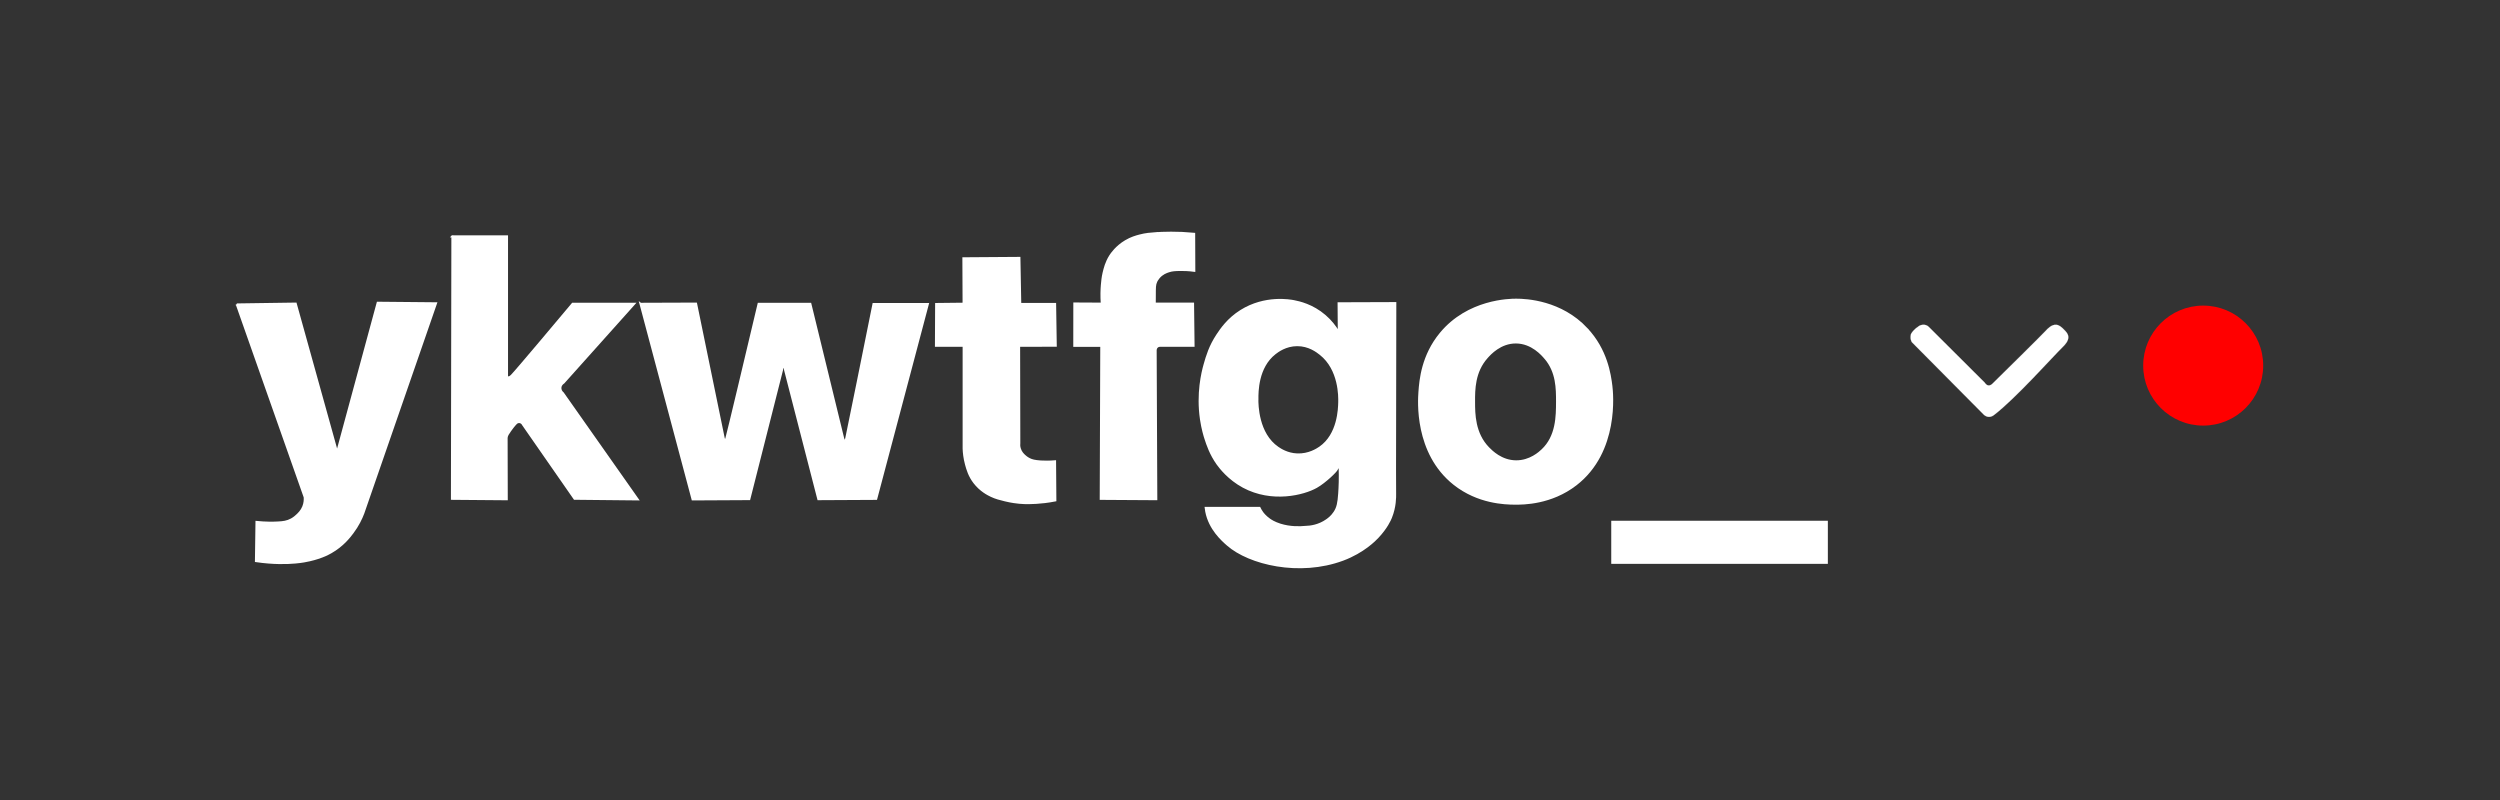
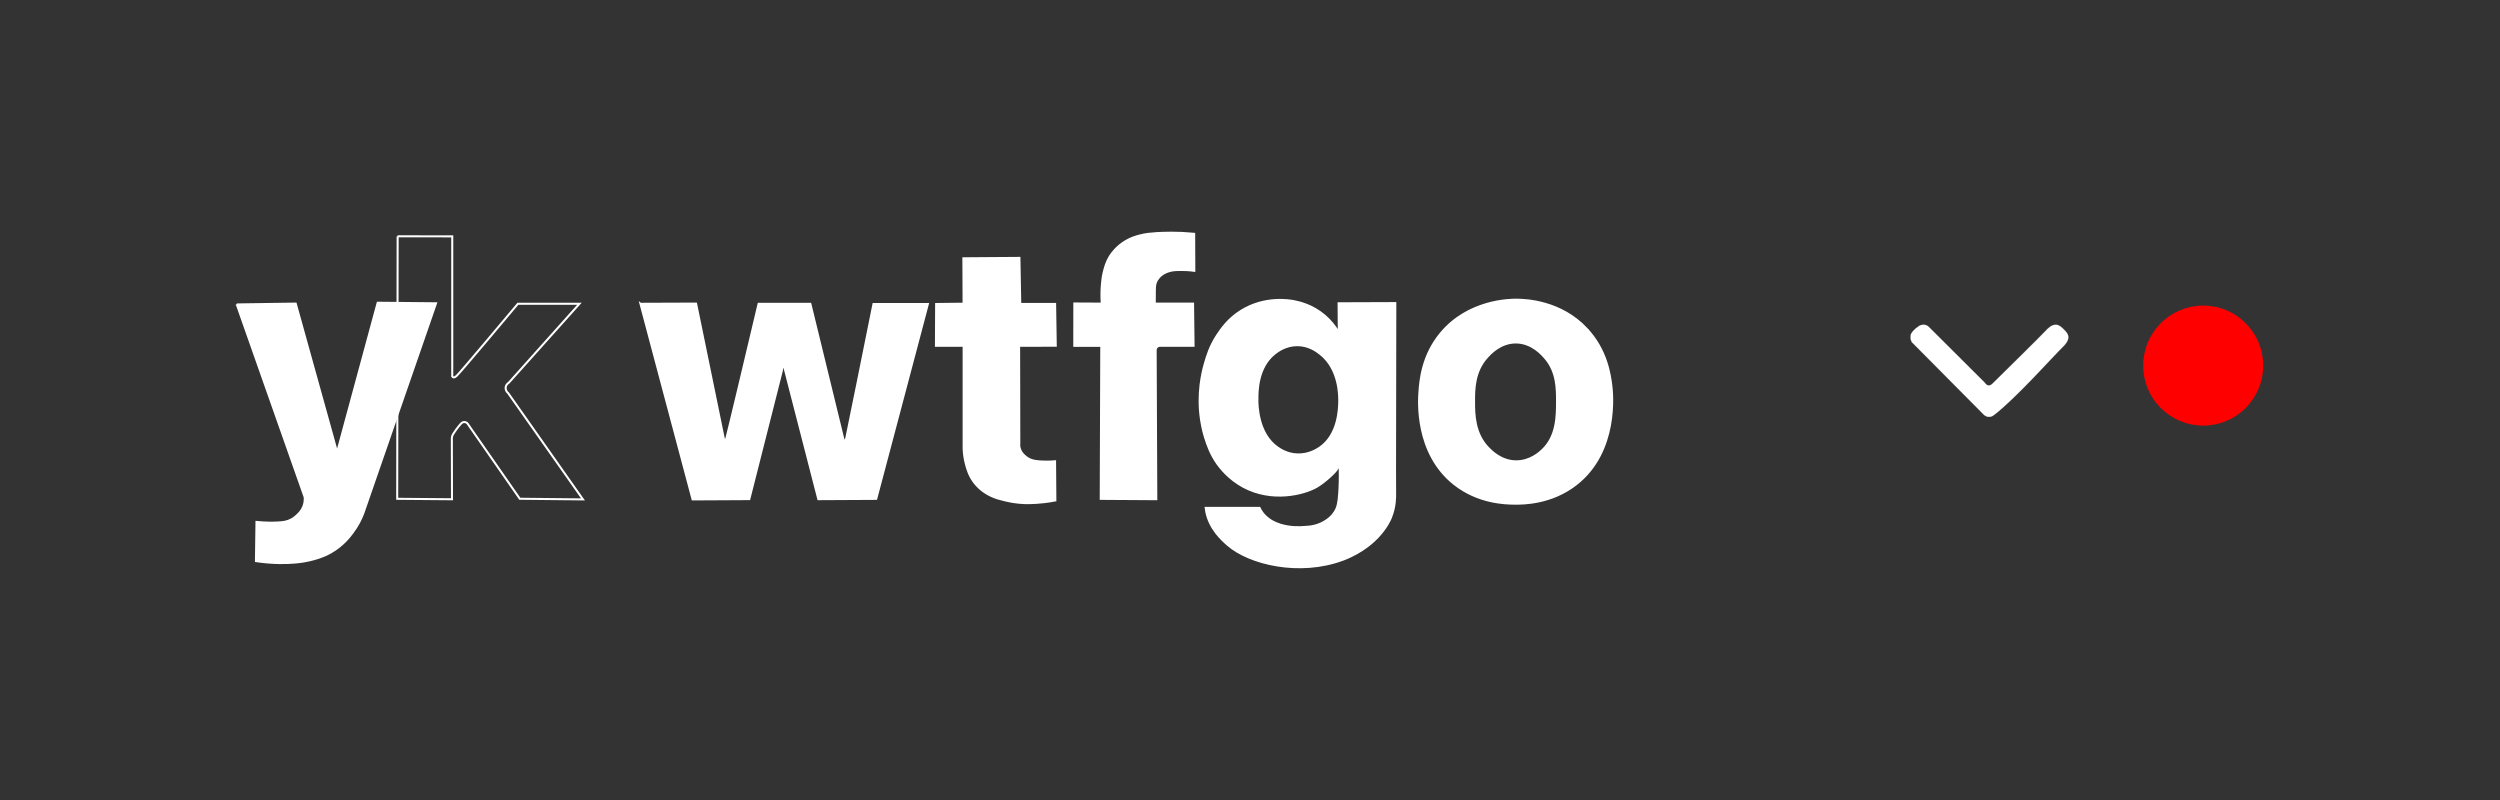
<svg xmlns="http://www.w3.org/2000/svg" viewBox="0 0 5000 1600" version="1.1">
  <rect x="0" y="0" width="5000" height="1600" fill="#333333" stroke="none" />
  <defs>
    <style>
      .cls-1 {
        fill: none;
        stroke-width: 4.1px;
      }

      .cls-1, .cls-2 {
        stroke: #fff;
        stroke-miterlimit: 5.5;
      }

      .cls-3, .cls-2 {
        fill: #fff;
      }

      .cls-4 {
        fill: red;
      }

      .cls-2 {
        stroke-width: .3px;
      }
    </style>
  </defs>
  <g>
    <g id="Laag_1">
      <g>
-         <rect height="86.2" width="433.2" y="1041.5" x="3222.5" class="cls-3" />
        <circle r="120" cy="731.2" cx="4406.4" class="cls-4" />
        <path d="M473.6,609c39.3-.6,78.5-1.1,117.8-1.7,27.1,97.5,54.3,195,81.4,292.5,0,.8.6,1.4,1.4,1.4s1.4-.6,1.4-1.4c26.6-98.1,53.2-196.1,79.8-294.2,38.9.4,77.8.7,116.6,1.1-48.5,139.9-96.9,279.9-145.4,419.8-4,10.5-10.5,24.4-21.4,38.9-6.4,8.6-19.8,26-43.4,39.4-16.8,9.6-32,13.3-42.3,15.8-6,1.4-15,3.3-28.7,4.5-16.8,1.5-43.6,2.4-78.9-2.8.4-26.1.7-52.2,1.1-78.3,18,1.8,32.7,1.7,43.4,1.1,9.6-.5,17.8-1.4,26.5-6.2,5.3-2.9,9-6.3,10.7-7.9,3.7-3.4,9.4-8.7,13-17.5,3-7.5,3.2-14.5,2.8-19.1-45.2-128.5-90.5-257-135.8-385.4h0Z" class="cls-3" />
-         <path d="M904.5,472.8h109.5c0,93.4,0,186.8,0,280.2.7,1.1,1.5,1.5,2,1.7,2.6,1,5.9-2.1,7-3.1,6.8-6.2,107.6-126.5,122.3-144h123.1c-47.1,52.7-94.3,105.4-141.4,158-.6.4-5.2,3.1-6.1,8.8-.7,4.5,1.2,9,4.9,11.9,49.9,70.9,99.7,141.7,149.6,212.6-42.1-.4-84.2-.9-126.3-1.3-34.4-49.4-68.7-98.9-103.1-148.3-.3-.6-1.5-3.1-4.4-4.4-.4-.2-2.6-1.1-5.4-.5-2.4.6-4,2.1-5.7,4-3.1,3.4-4.8,5.8-8.2,10.3,0,0-3.5,4.7-6.8,10-.3.6-1,1.8-1.6,3.5-.4,1.4-.6,2.6-.7,3.5,0,41,.2,81.9.3,122.9-36.5-.3-73.1-.6-109.6-.9.3-175,.6-350,.9-525h-.2Z" class="cls-3" />
        <path d="M1281.1,607.8c37,0,74-.3,111-.4,18.5,89.7,36.9,179.3,55.3,269,.7,2.6,1.5,5,2.6,5.1,1.4,0,2.5-3.6,2.8-4.8,2.7-8.7,40.3-167.1,64.4-268.8h103.5c21.8,89.5,43.7,179,65.5,268.5.9,3.3,2.1,6.5,3.4,6.5s2.5-4.2,2.9-5.9c2.8-11.9,40.4-198.9,54.5-268.8h108.7c-34.4,129.9-68.9,259.8-103.3,389.7-38.6.2-77.1.4-115.7.6-22.2-86.1-44.4-172.1-66.5-258.2-.3-4.2-1.7-7.1-3-7.2-1.2,0-2.7,2.8-3.1,6.8-21.8,86.2-43.7,172.4-65.5,258.5-37.8.2-75.6.4-113.4.6-34.7-130.4-69.5-260.9-104.2-391.3h0Z" class="cls-3" />
        <path d="M1926.8,516.8c37.3-.3,74.6-.6,112-.8.6,30.7,1.1,61.4,1.7,92.1h69.7c.4,27.8.9,55.6,1.3,83.5-24.4,0-48.9,0-73.3.2.1,64.9.3,129.7.4,194.6-.3,2.5-.4,6.3.9,10.8,2.1,7.3,6.6,11.7,9.5,14.4,1.5,1.4,4.8,4.3,9.8,6.8s10.6,4,22.6,4.8c7.2.4,17,.6,28.7-.4.2,26.1.4,52.2.6,78.2-15.2,3-28.2,4.3-38.2,4.9-9,.5-19.7,1.1-33.8-.2-4.8-.4-15.3-1.6-28.5-4.8-10.5-2.6-18.5-4.5-27.7-8.9-6.1-2.9-21.4-10.4-34-26.9-10.2-13.4-13.7-26.2-16.5-36.3-3.4-12.6-4.4-23.5-4.7-31.3v-205.8h-55.4c0-27.8.3-55.6.4-83.5,18.3-.2,36.6-.4,54.9-.6,0-30.2-.3-60.4-.4-90.7h0Z" class="cls-3" />
        <path d="M2314.1,466.5c3.1-.2,12.8-.9,28.1-.9s27.5.5,46.1,2.2c0,24.7.2,49.3.3,74-11.8-1.6-21.6-1.8-28.7-1.7-9.8.2-15.4.4-22.7,2.8-4.6,1.5-12.8,4.4-19.6,12.4-3,3.6-4.6,6.8-5,7.6-3.3,6.9-2.9,12.1-3,29.3,0,3.1,0,8.5-.1,15.2h76.6c.3,28.1.7,56.2,1,84.4h-67.1c-.8,0-3.4,0-5.6,2-3.5,2.9-3.1,7.5-3.1,7.9.4,99,.9,198,1.3,296.9-37-.2-74.1-.5-111.1-.7.4-102,.7-204,1.1-306h-54c0-28.2,0-56.4.1-84.7,18.3,0,36.6.2,54.9.3-1.1-15.3-.6-28.1.2-37.6.7-7.7,1.3-14.8,3.4-23.9,2.2-9.1,5-21,13.2-34,2.5-3.9,12.2-18.4,30.7-29.4,11.2-6.7,21-9.4,28.2-11.3,12-3.2,21.4-3.9,34.8-4.9h0Z" class="cls-3" />
        <path d="M2790.6,606.4c-.1,198-.9,342.4-.4,380.8.1,7.4.4,26.4-8.4,48.2-1.7,4.2-8.7,20.4-26.6,39.3-4.8,5.1-28.3,29.5-69.3,44.8-87.2,32.5-187.5,8.1-230.6-29.7-10.7-9.4-36-31.5-42.8-66.5-.6-3-.9-5.6-1.1-7.3h107.6c1.2,2.5,2.9,5.8,5.5,9.3,1.2,1.7,5.8,7.8,14.1,13.7,2.6,1.9,9.7,6.7,21.8,10.5,20,6.3,39.6,5.6,50.8,4.5,9.3-.2,26.3-2.2,42.3-13.5,3.6-2.5,9.9-7.1,15.4-15.4,6.5-9.6,8.2-19.3,9.5-37.5,1-13.7,1.7-31.6.9-52.8-.9,0-2.1,0-3.1.4-1.8,1-2.3,3.1-2.4,3.4-1.2,3.8-23.7,25.7-41,35.5-25.3,14.3-88.6,30.6-146.2-.4-29.2-15.8-46-37.9-51.6-45.6-14-19.7-20.2-38.7-24.1-50.7-1.6-4.9-6-19-8.9-38.5-7.6-51.8,2.8-94,7.2-109.5,4.8-17,10.6-36.7,25.4-59.1,7.6-11.5,21.5-32.1,47.3-48.3,48.1-30.2,98.6-20.9,106.1-19.4,10.2,2,36.7,7.7,61.7,29.2,12.5,10.7,20.6,22,25.6,30h2.3c-.1-18.3-.3-36.6-.4-55,37.8-.2,75.7-.3,113.6-.4h-.2ZM2514.7,798.6c0,10.5.3,69.1,40.9,96.9,5,3.4,18.8,12.7,38.6,13.5,23.3,1,40.2-10.2,45.4-13.7,37.6-25.8,38.6-78.2,38.9-91.1.2-10.5,1.2-65.3-37.8-96.1-6.7-5.3-23-17.8-46.3-17.7-23,0-39.1,12.2-44.5,16.4-35.4,27.6-35.2,77.3-35.1,91.8h0Z" class="cls-3" />
        <path d="M3173.1,657.5c40,42.5,46.8,91.8,49.6,114.4,1.7,13.9,14.3,131.3-71,197.2-49.4,38.2-104.9,38.5-122.8,38.3-18.5-.2-72.7-1.4-120.6-39.4-78.2-62.1-70.6-167.4-69.4-184.1,1.7-23.9,5.9-72.6,42.4-116.8,55-66.5,137.7-67.6,151-67.6,20.7,0,89.5,3.4,140.9,58h0ZM3090.7,716.7c-5.8-6.9-26.6-31.4-58.7-31.6-31.4-.2-52,22.8-58.3,29.9-25.8,28.8-25.7,64.8-25.6,88.9,0,24.1.2,63.3,28.6,92.4,6.2,6.3,25.7,26.4,55.4,26.6,28.3.2,47.5-17.8,52.4-22.4,29.5-27.6,29.5-68.3,29.6-96.6,0-26.9,0-59.6-23.3-87.2h0Z" class="cls-3" />
        <g>
          <path d="M473.6,608.9c39.3-.6,78.5-1.1,117.8-1.7,27.1,97.5,54.3,195,81.4,292.5,0,.8.6,1.4,1.4,1.4s1.4-.6,1.4-1.4c26.6-98.1,53.2-196.1,79.8-294.2,38.9.4,77.8.7,116.6,1.1-48.5,139.9-96.9,279.9-145.4,419.8-4,10.5-10.5,24.4-21.4,38.9-6.4,8.6-19.8,26-43.4,39.4-16.8,9.6-32,13.3-42.3,15.8-6,1.4-15,3.3-28.7,4.5-16.8,1.5-43.6,2.4-78.9-2.8.4-26.1.7-52.2,1.1-78.3,18,1.8,32.7,1.7,43.4,1.1,9.6-.5,17.8-1.4,26.5-6.2,5.3-2.9,9-6.3,10.7-7.9,3.7-3.4,9.4-8.7,13-17.5,3-7.5,3.2-14.5,2.8-19.1-45.2-128.5-90.5-257-135.8-385.4h0Z" class="cls-1" />
-           <path d="M904.5,472.7h109.5c0,93.4,0,186.8,0,280.2.7,1.1,1.5,1.5,2,1.7,2.6,1,5.9-2.1,7-3.1,6.8-6.2,107.6-126.5,122.3-144h123.1c-47.1,52.7-94.3,105.4-141.4,158-.6.4-5.2,3.1-6.1,8.8-.7,4.5,1.2,9,4.9,11.9,49.9,70.9,99.7,141.7,149.6,212.6-42.1-.4-84.2-.9-126.3-1.3-34.4-49.4-68.7-98.9-103.1-148.3-.3-.6-1.5-3.1-4.4-4.4-.4-.2-2.6-1.1-5.4-.5-2.4.6-4,2.1-5.7,4-3.1,3.4-4.8,5.8-8.2,10.3,0,0-3.5,4.7-6.8,10-.3.6-1,1.8-1.6,3.5-.4,1.4-.6,2.6-.7,3.5,0,41,.2,81.9.3,122.9-36.5-.3-73.1-.6-109.6-.9.3-175,.6-350,.9-525h-.2Z" class="cls-1" />
+           <path d="M904.5,472.7c0,93.4,0,186.8,0,280.2.7,1.1,1.5,1.5,2,1.7,2.6,1,5.9-2.1,7-3.1,6.8-6.2,107.6-126.5,122.3-144h123.1c-47.1,52.7-94.3,105.4-141.4,158-.6.4-5.2,3.1-6.1,8.8-.7,4.5,1.2,9,4.9,11.9,49.9,70.9,99.7,141.7,149.6,212.6-42.1-.4-84.2-.9-126.3-1.3-34.4-49.4-68.7-98.9-103.1-148.3-.3-.6-1.5-3.1-4.4-4.4-.4-.2-2.6-1.1-5.4-.5-2.4.6-4,2.1-5.7,4-3.1,3.4-4.8,5.8-8.2,10.3,0,0-3.5,4.7-6.8,10-.3.6-1,1.8-1.6,3.5-.4,1.4-.6,2.6-.7,3.5,0,41,.2,81.9.3,122.9-36.5-.3-73.1-.6-109.6-.9.3-175,.6-350,.9-525h-.2Z" class="cls-1" />
          <path d="M1281.1,607.6c37,0,74-.3,111-.4,18.5,89.7,36.9,179.3,55.3,269,.7,2.6,1.5,5,2.6,5.1,1.4,0,2.5-3.6,2.8-4.8,2.7-8.7,40.3-167.1,64.4-268.8h103.5c21.8,89.5,43.7,179,65.5,268.5.9,3.3,2.1,6.5,3.4,6.5s2.5-4.2,2.9-5.9c2.8-11.9,40.4-198.9,54.5-268.8h108.7c-34.4,129.9-68.9,259.8-103.3,389.7-38.6.2-77.1.4-115.7.6-22.2-86.1-44.4-172.1-66.5-258.2-.3-4.2-1.7-7.1-3-7.2-1.2,0-2.7,2.8-3.1,6.8-21.8,86.2-43.7,172.4-65.5,258.5-37.8.2-75.6.4-113.4.6-34.7-130.4-69.5-260.9-104.2-391.3h0Z" class="cls-1" />
          <path d="M1926.8,516.6c37.3-.3,74.6-.6,112-.8.6,30.7,1.1,61.4,1.7,92.1h69.7c.4,27.8.9,55.6,1.3,83.5-24.4,0-48.9,0-73.3.2.1,64.9.3,129.7.4,194.6-.3,2.5-.4,6.3.9,10.8,2.1,7.3,6.6,11.7,9.5,14.4,1.5,1.4,4.8,4.3,9.8,6.8s10.6,4,22.6,4.8c7.2.4,17,.6,28.7-.4.2,26.1.4,52.2.6,78.2-15.2,3-28.2,4.3-38.2,4.9-9,.5-19.7,1.1-33.8-.2-4.8-.4-15.3-1.6-28.5-4.8-10.5-2.6-18.5-4.5-27.7-8.9-6.1-2.9-21.4-10.4-34-26.9-10.2-13.4-13.7-26.2-16.5-36.3-3.4-12.6-4.4-23.5-4.7-31.3v-205.8h-55.4c0-27.8.3-55.6.4-83.5,18.3-.2,36.6-.4,54.9-.6,0-30.2-.3-60.4-.4-90.7h0Z" class="cls-1" />
          <path d="M2314.1,466.3c3.1-.2,12.8-.9,28.1-.9s27.5.5,46.1,2.2c0,24.7.2,49.3.3,74-11.8-1.6-21.6-1.8-28.7-1.7-9.8.2-15.4.4-22.7,2.8-4.6,1.5-12.8,4.4-19.6,12.4-3,3.6-4.6,6.8-5,7.6-3.3,6.9-2.9,12.1-3,29.3,0,3.1,0,8.5-.1,15.2h76.6c.3,28.1.7,56.2,1,84.4h-67.1c-.8,0-3.4,0-5.6,2-3.5,2.9-3.1,7.5-3.1,7.9.4,99,.9,198,1.3,296.9-37-.2-74.1-.5-111.1-.7.4-102,.7-204,1.1-306h-54c0-28.2,0-56.4.1-84.7,18.3,0,36.6.2,54.9.3-1.1-15.3-.6-28.1.2-37.6.7-7.7,1.3-14.8,3.4-23.9,2.2-9.1,5-21,13.2-34,2.5-3.9,12.2-18.4,30.7-29.4,11.2-6.7,21-9.4,28.2-11.3,12-3.2,21.4-3.9,34.8-4.9h0Z" class="cls-1" />
          <path d="M2790.6,606.2c-.1,198-.9,342.4-.4,380.8.1,7.4.4,26.4-8.4,48.2-1.7,4.2-8.7,20.4-26.6,39.3-4.8,5.1-28.3,29.5-69.3,44.8-87.2,32.5-187.5,8.1-230.6-29.7-10.7-9.4-36-31.5-42.8-66.5-.6-3-.9-5.6-1.1-7.3h107.6c1.2,2.5,2.9,5.8,5.5,9.3,1.2,1.7,5.8,7.8,14.1,13.7,2.6,1.9,9.7,6.7,21.8,10.5,20,6.3,39.6,5.6,50.8,4.5,9.3-.2,26.3-2.2,42.3-13.5,3.6-2.5,9.9-7.1,15.4-15.4,6.5-9.6,8.2-19.3,9.5-37.5,1-13.7,1.7-31.6.9-52.8-.9,0-2.1,0-3.1.4-1.8,1-2.3,3.1-2.4,3.4-1.2,3.8-23.7,25.7-41,35.5-25.3,14.3-88.6,30.6-146.2-.4-29.2-15.8-46-37.9-51.6-45.6-14-19.7-20.2-38.7-24.1-50.7-1.6-4.9-6-19-8.9-38.5-7.6-51.8,2.8-94,7.2-109.5,4.8-17,10.6-36.7,25.4-59.1,7.6-11.5,21.5-32.1,47.3-48.3,48.1-30.2,98.6-20.9,106.1-19.4,10.2,2,36.7,7.7,61.7,29.2,12.5,10.7,20.6,22,25.6,30h2.3c-.1-18.3-.3-36.6-.4-55,37.8-.2,75.7-.3,113.6-.4h-.2ZM2514.7,798.5c0,10.5.3,69.1,40.9,96.9,5,3.4,18.8,12.7,38.6,13.5,23.3,1,40.2-10.2,45.4-13.7,37.6-25.8,38.6-78.2,38.9-91.1.2-10.5,1.2-65.3-37.8-96.1-6.7-5.3-23-17.8-46.3-17.7-23,0-39.1,12.2-44.5,16.4-35.4,27.6-35.2,77.3-35.1,91.8h0Z" class="cls-1" />
          <path d="M3173.1,657.4c40,42.5,46.8,91.8,49.6,114.4,1.7,13.9,14.3,131.3-71,197.2-49.4,38.2-104.9,38.5-122.8,38.3-18.5-.2-72.7-1.4-120.6-39.4-78.2-62.1-70.6-167.4-69.4-184.1,1.7-23.9,5.9-72.6,42.4-116.8,55-66.5,137.7-67.6,151-67.6,20.7,0,89.5,3.4,140.9,58h0ZM3090.7,716.5c-5.8-6.9-26.6-31.4-58.7-31.6-31.4-.2-52,22.8-58.3,29.9-25.8,28.8-25.7,64.8-25.6,88.9,0,24.1.2,63.3,28.6,92.4,6.2,6.3,25.7,26.4,55.4,26.6,28.3.2,47.5-17.8,52.4-22.4,29.5-27.6,29.5-68.3,29.6-96.6,0-26.8,0-59.6-23.3-87.2h0Z" class="cls-1" />
        </g>
        <path d="M3836.4,653.1c1.2-.9,3.4-2.4,6.5-3.1,1.4-.4,4.4-1,8.1,0,3.9,1,6.3,3.3,7.3,4.5,37,36.9,74.1,73.8,111.1,110.7,1.7,2.6,4.2,5.4,7.6,5.7,3.9.4,7.1-2.7,8.4-4,94.4-92.8,105.9-105.2,105.9-105.2,3.8-4.2,12.3-13.4,21.8-12.1,6.2.8,11.3,5.9,14.8,9.5,3.7,3.7,7.7,7.7,8.6,13,1.7,9.6-7.8,18.7-11,21.8-20.3,19.9-94.4,103.1-137.2,135.9-1.5,1.1-5.3,4.1-10.4,4-4.5,0-8-2.5-9.9-4.1-48.1-48.5-96.2-96.9-144.3-145.4-1-1.7-3.1-6-2.5-11.6s1.2-5,1.9-6.5c1.1-1.7,2.4-3.4,4.1-5.2,3.1-3.5,6.4-6,9-7.6l.2-.3Z" class="cls-2" />
      </g>
    </g>
  </g>
</svg>